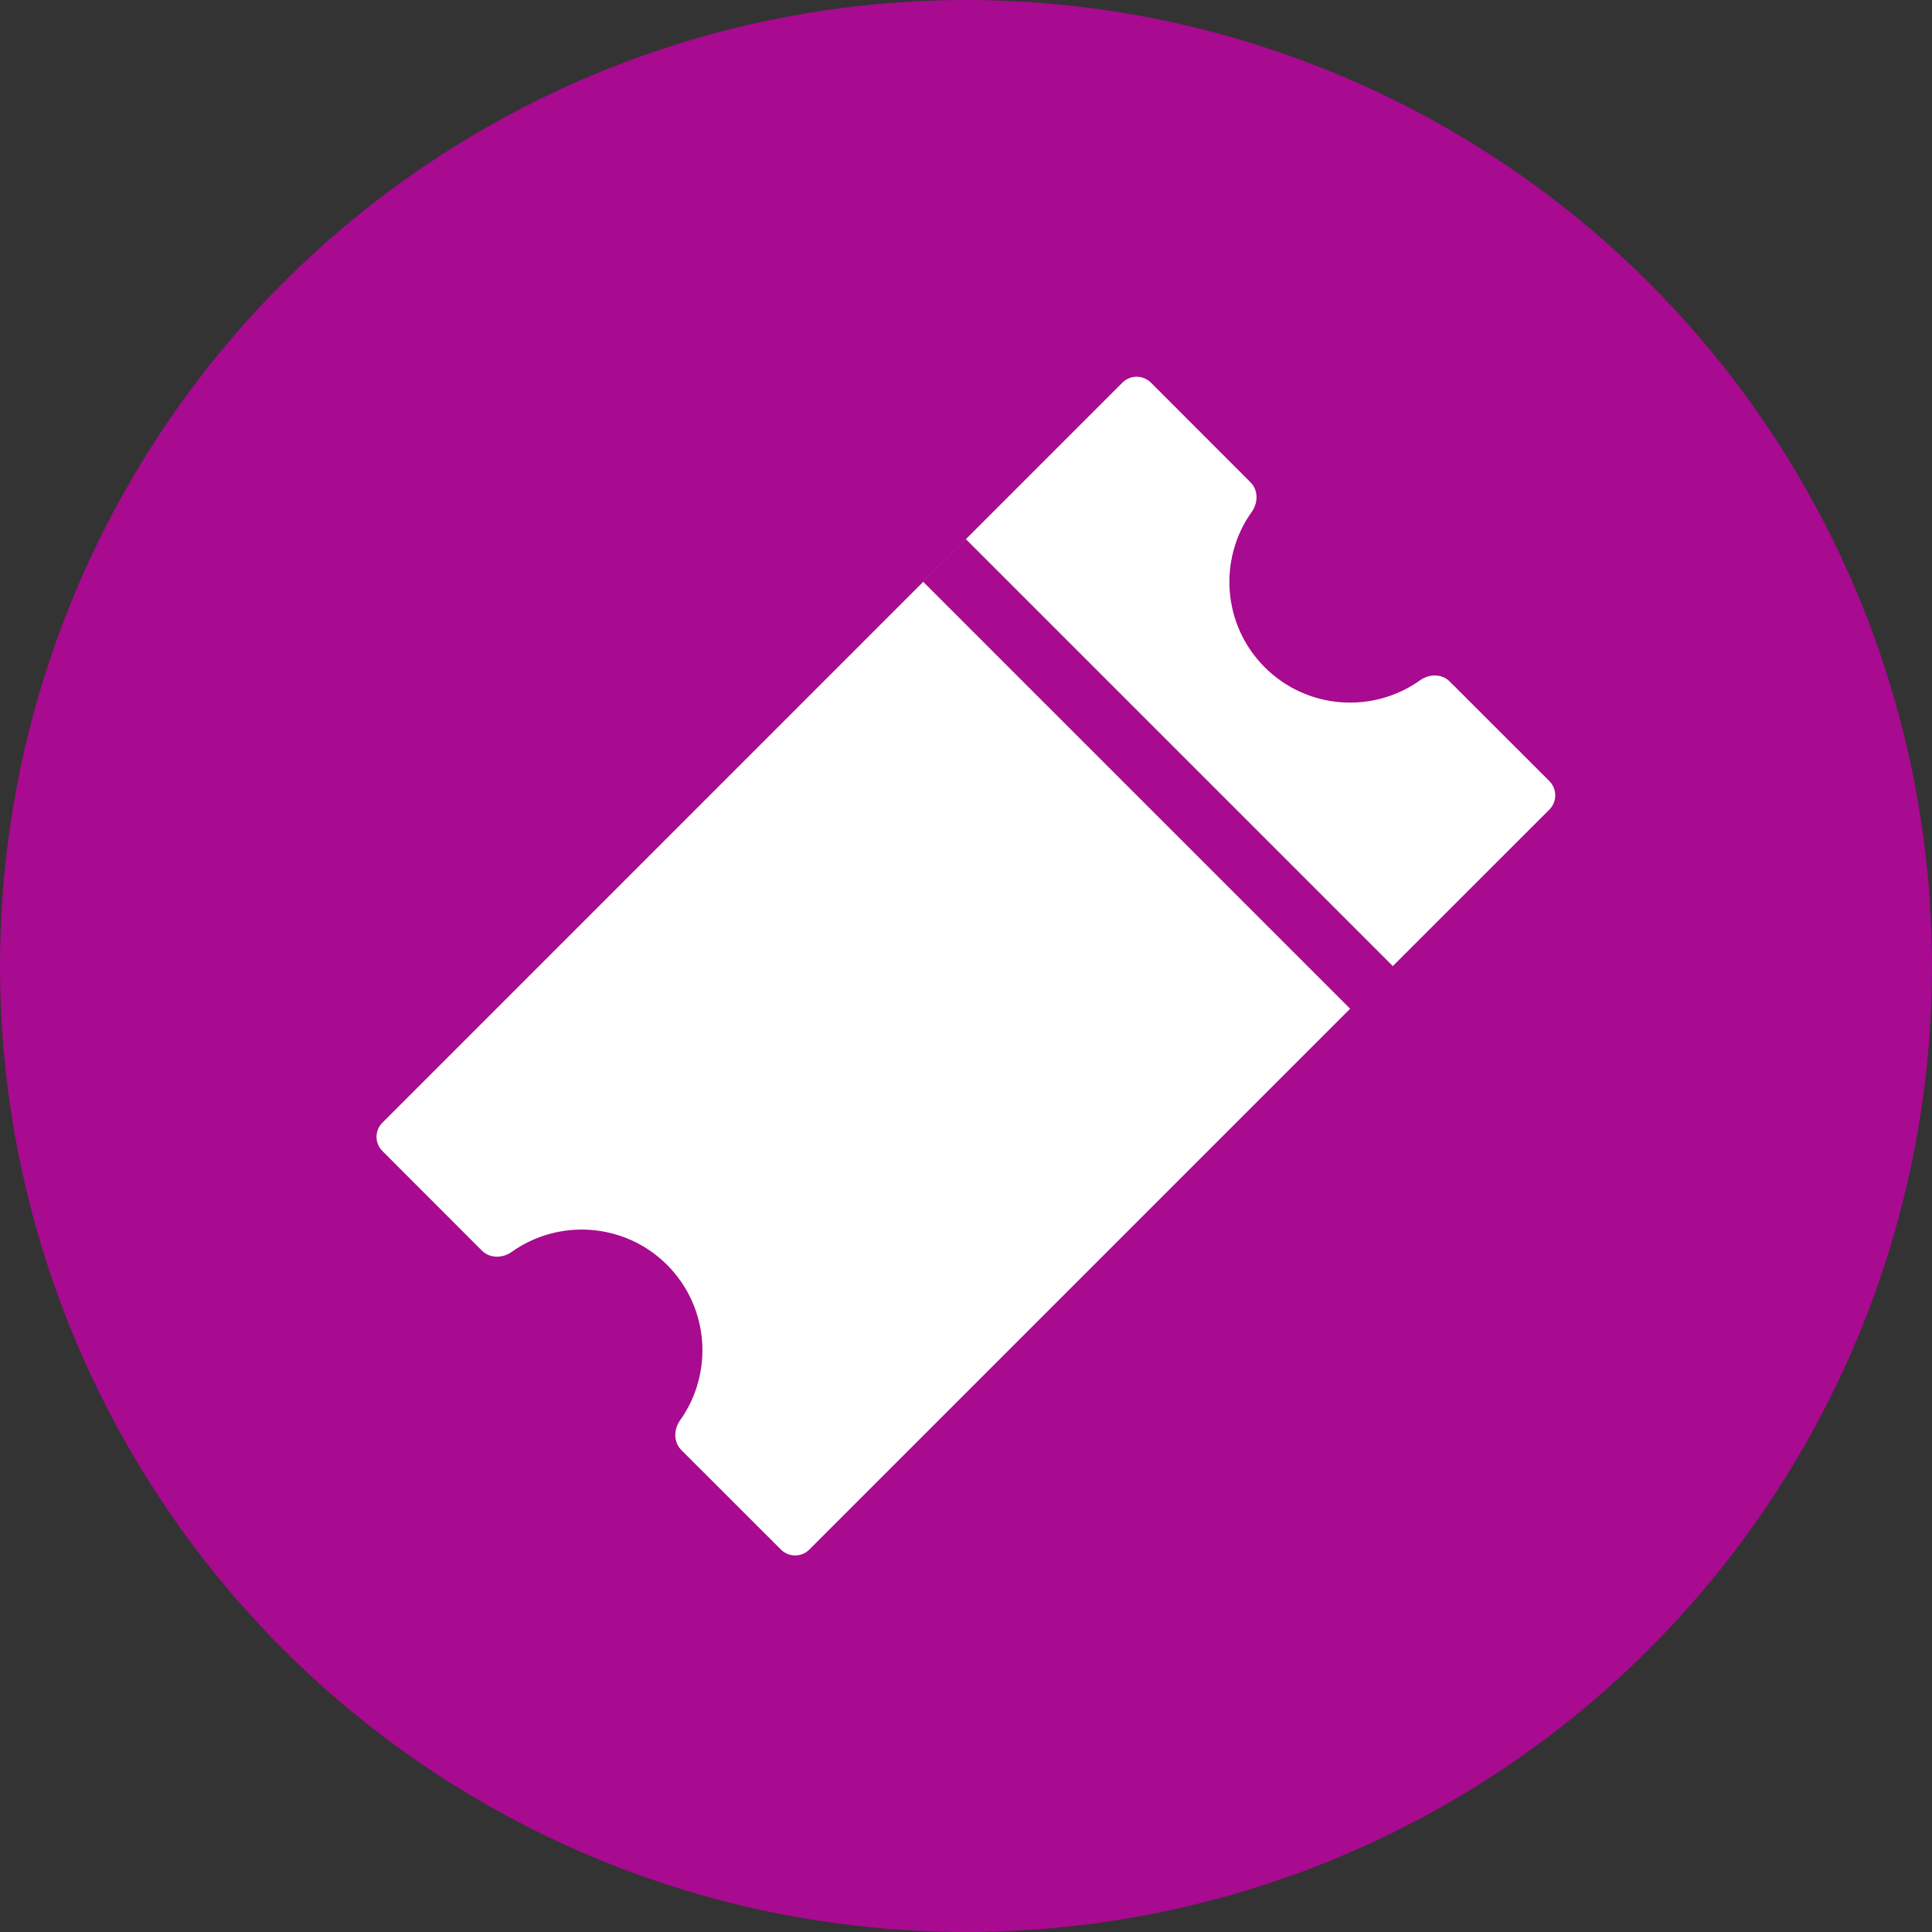
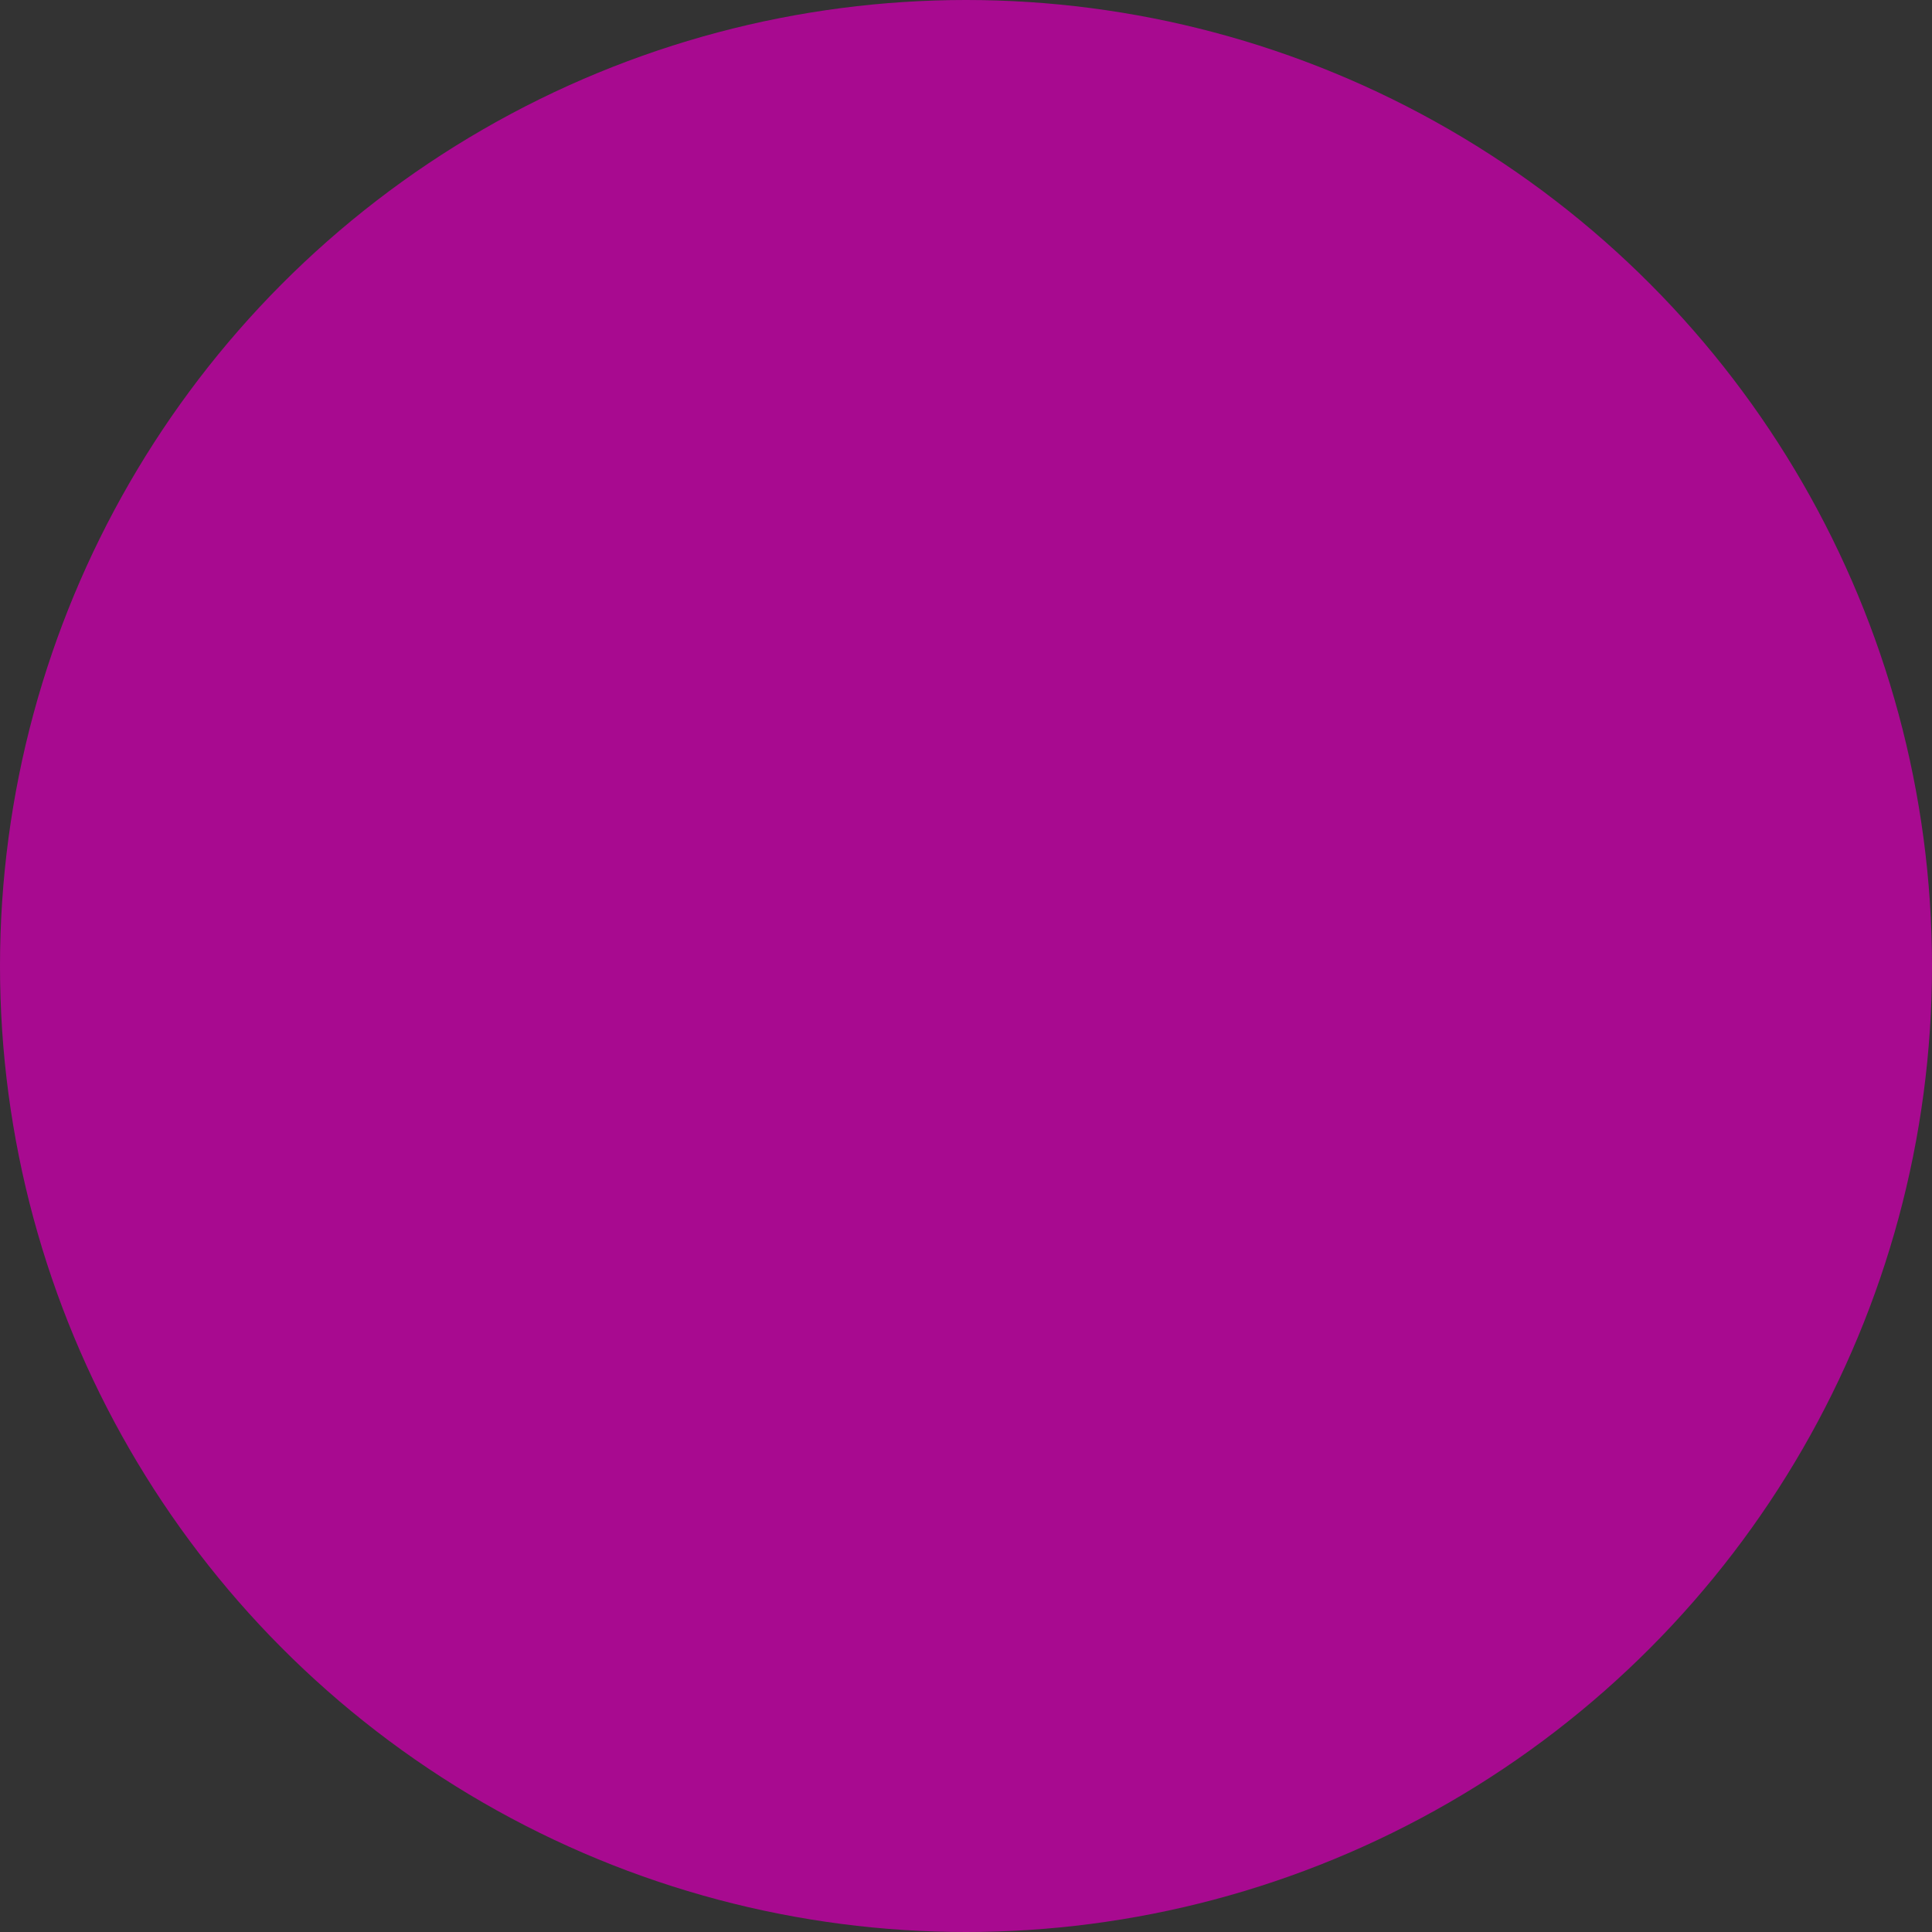
<svg xmlns="http://www.w3.org/2000/svg" width="24" height="24" viewBox="0 0 24 24" fill="none">
  <rect x="0" y="0" width="24" height="24" fill="#333333" stroke="none" />
  <circle cx="12" cy="12" r="12" fill="#A80A90" />
-   <path fill-rule="evenodd" clip-rule="evenodd" d="M13.943 4.753C14.041 4.656 14.199 4.656 14.297 4.753L15.534 5.991C15.632 6.088 15.63 6.246 15.55 6.358C15.132 6.944 15.185 7.763 15.711 8.289C16.237 8.815 17.056 8.868 17.642 8.45C17.754 8.37 17.912 8.368 18.009 8.466L19.247 9.703C19.344 9.801 19.344 9.959 19.247 10.057L17.302 12.001L11.999 6.698L11.469 7.228L16.772 12.531L10.054 19.249C9.957 19.347 9.798 19.347 9.701 19.249L8.463 18.012C8.366 17.914 8.368 17.757 8.448 17.644C8.866 17.058 8.812 16.239 8.287 15.713C7.761 15.188 6.942 15.134 6.356 15.552C6.243 15.632 6.086 15.634 5.988 15.537L4.751 14.299C4.653 14.202 4.653 14.043 4.751 13.946L13.943 4.753Z" fill="white" />
</svg>